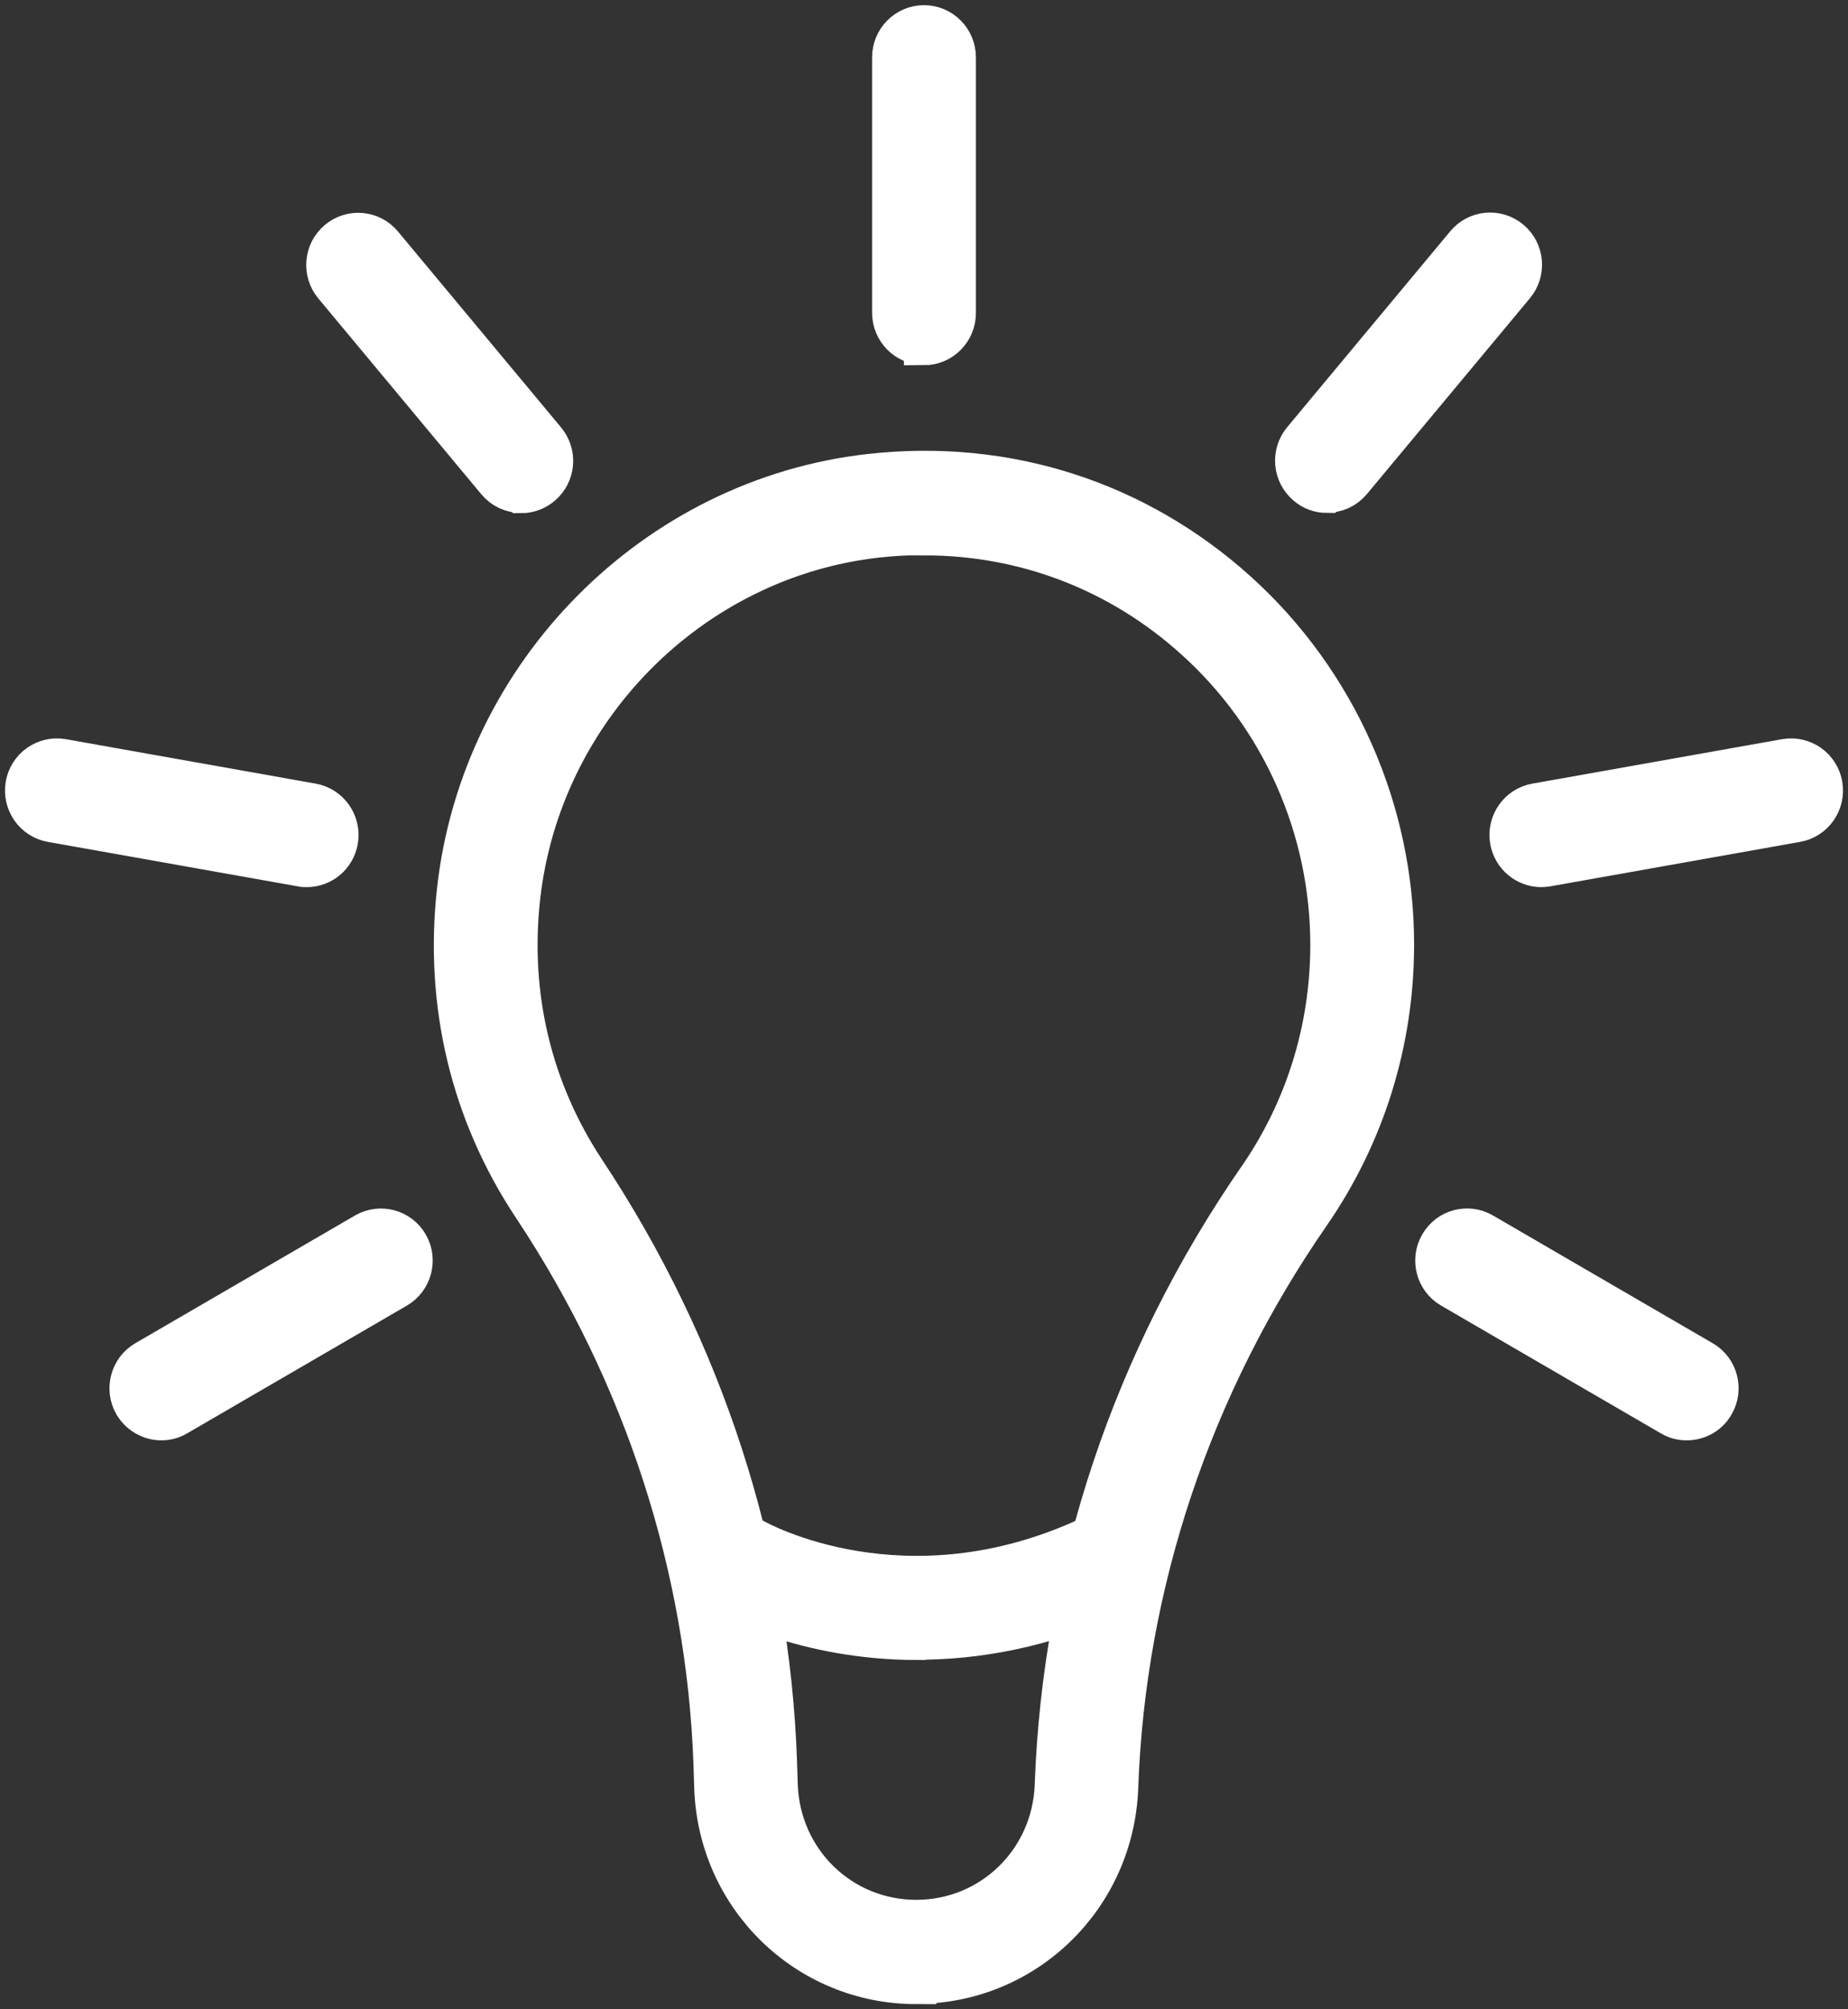
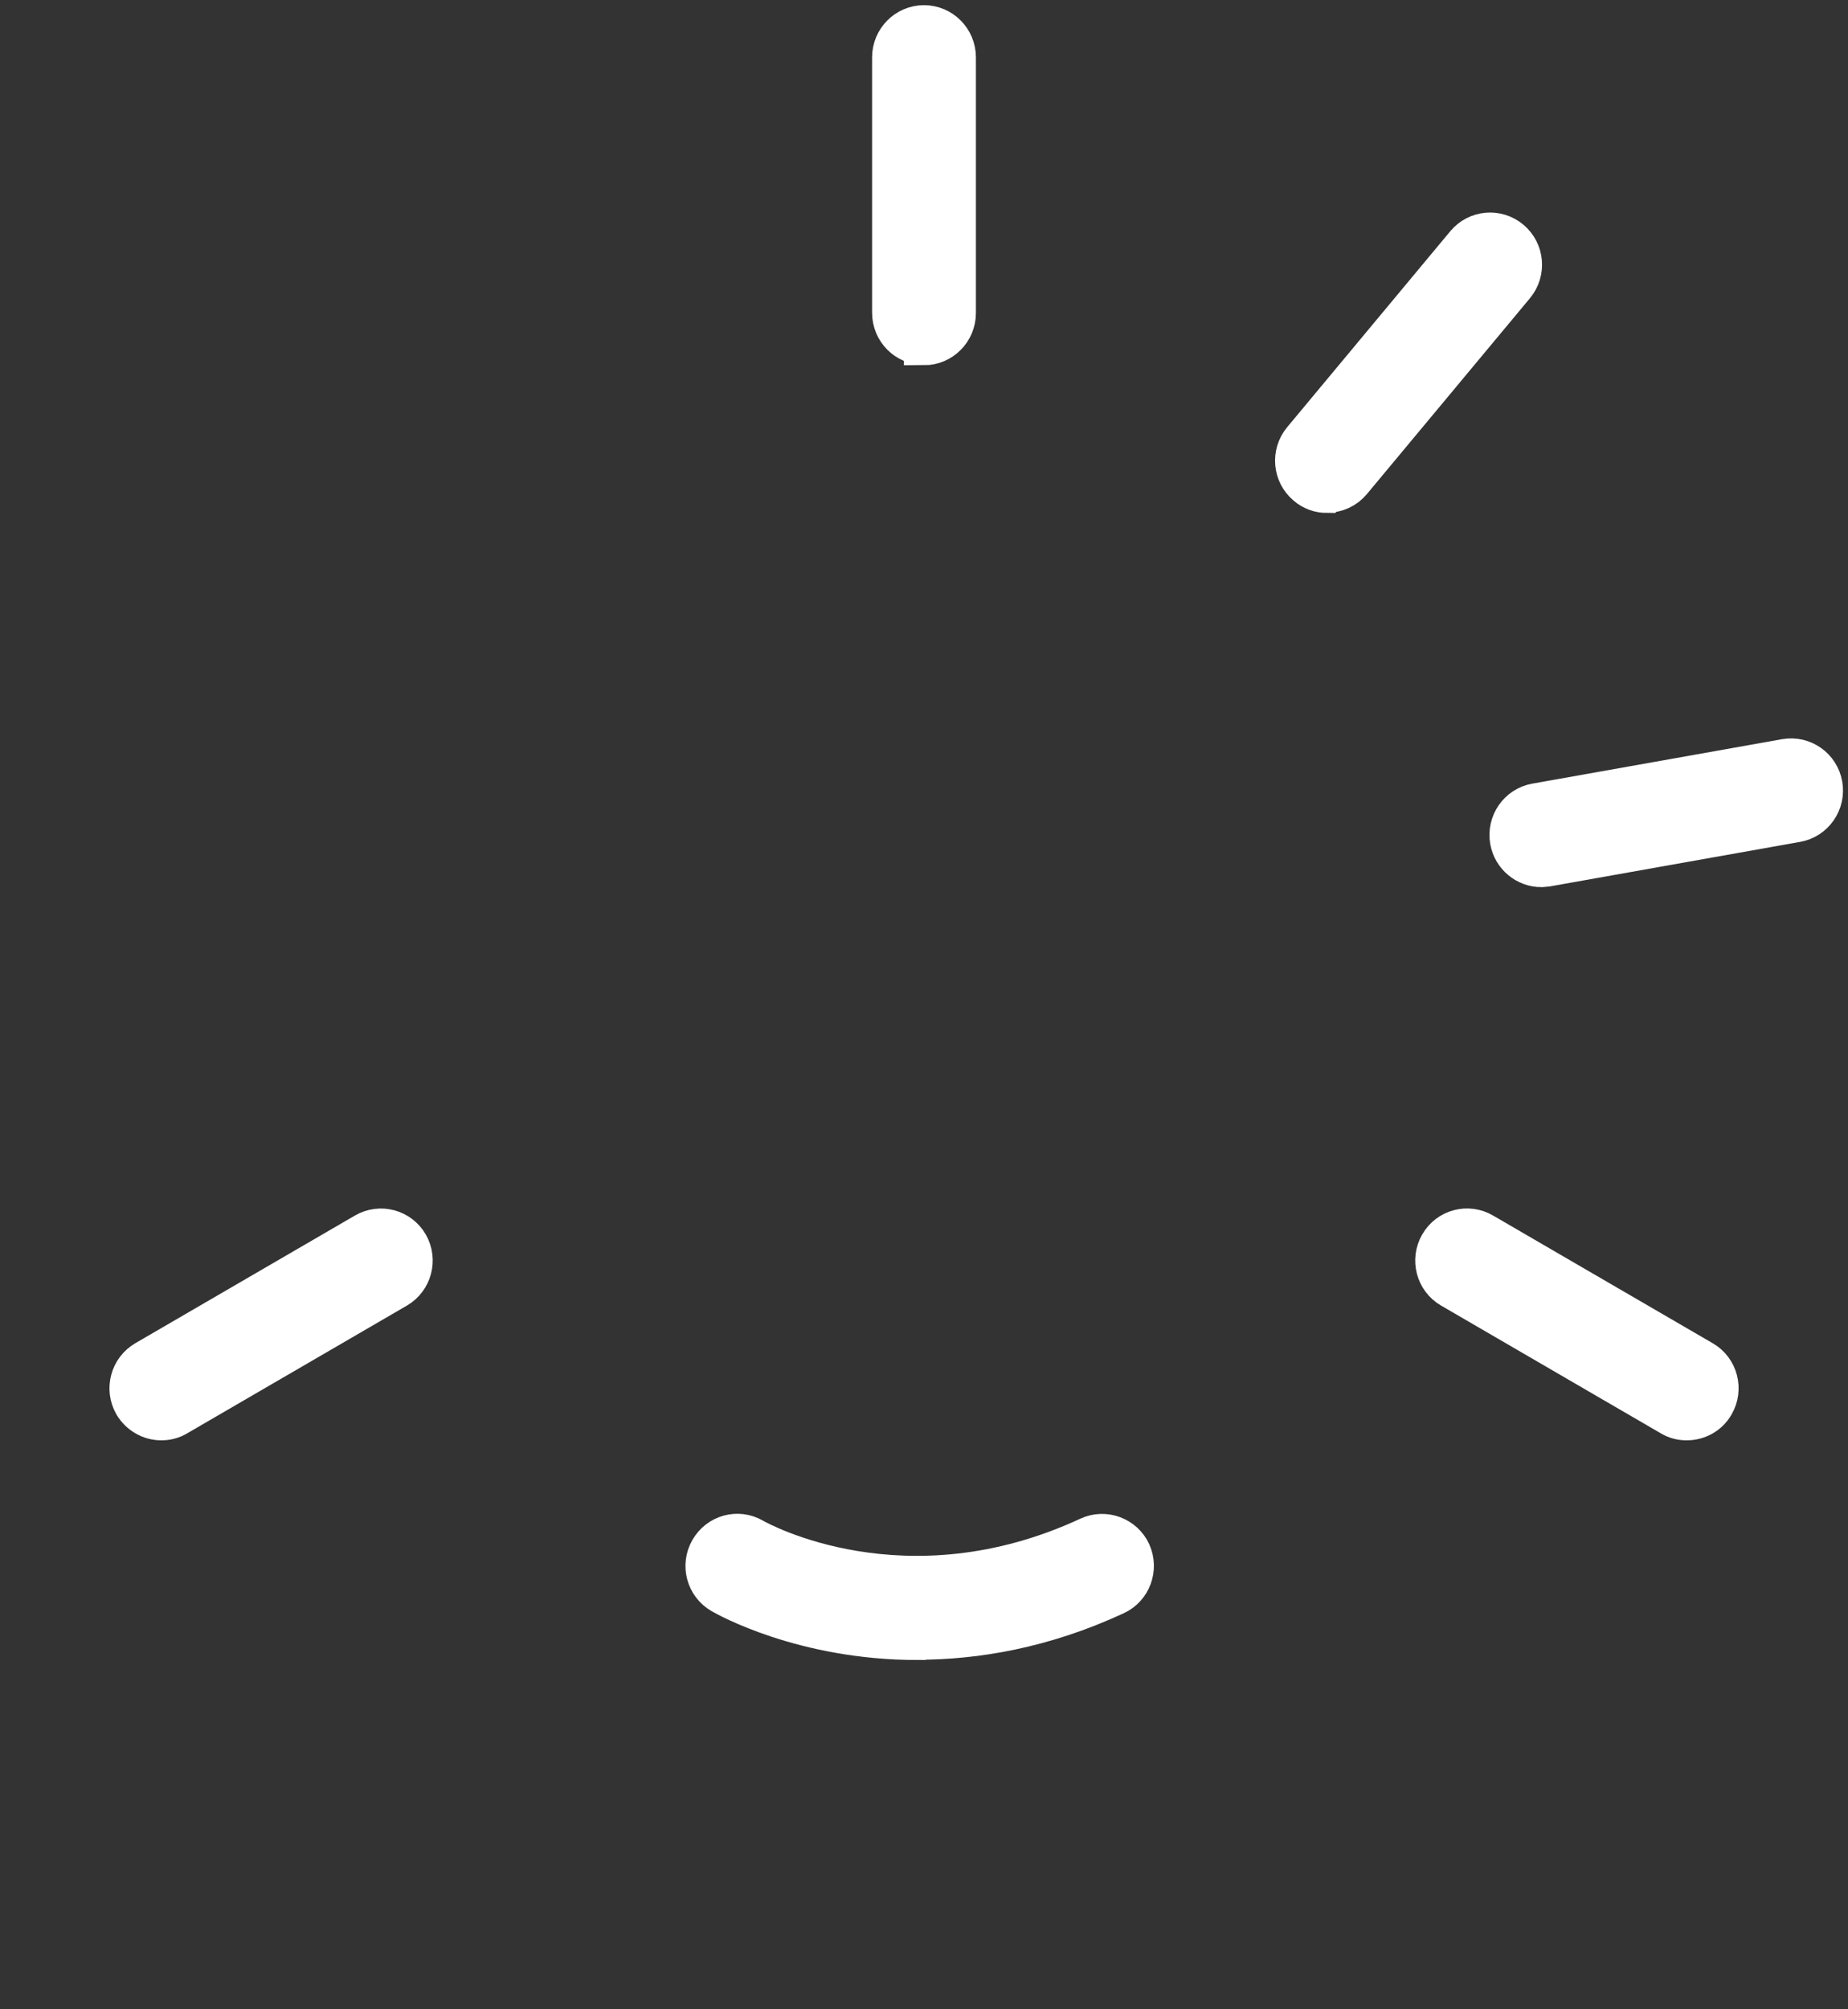
<svg xmlns="http://www.w3.org/2000/svg" width="92" height="100" viewBox="0 0 92 100" fill="none">
  <rect x="0" y="0" width="92" height="100" fill="#333333" stroke="none" />
  <g clip-path="url(#clip0_837_585)">
-     <path d="M45.613 98.743C40.175 98.743 35.747 94.446 35.56 88.967L35.523 87.773C35.173 77.997 32.068 68.409 26.517 60.053C23.424 55.391 22.127 49.962 22.75 44.32C23.948 33.501 32.604 24.78 43.331 23.586C50.091 22.832 56.577 24.906 61.604 29.442C66.555 33.916 69.399 40.312 69.399 47.009C69.399 51.847 67.952 56.496 65.208 60.455C59.334 68.949 56.028 78.801 55.666 88.954C55.467 94.433 51.051 98.731 45.613 98.731V98.743ZM46.025 26.627C45.252 26.627 44.466 26.665 43.68 26.753C34.4 27.783 26.929 35.323 25.894 44.672C25.357 49.547 26.48 54.247 29.149 58.281C35.024 67.14 38.317 77.293 38.678 87.66L38.716 88.854C38.853 92.611 41.871 95.552 45.613 95.552C49.355 95.552 52.374 92.611 52.511 88.854C52.898 78.085 56.39 67.642 62.614 58.645C64.984 55.227 66.231 51.206 66.231 47.022C66.231 41.229 63.774 35.687 59.483 31.829C55.729 28.437 51.014 26.64 46.025 26.64V26.627Z" fill="white" stroke="white" stroke-width="2" stroke-miterlimit="10" />
    <path d="M45.663 81.616C39.988 81.616 36.159 79.455 35.922 79.316C35.161 78.877 34.899 77.909 35.336 77.142C35.772 76.376 36.733 76.112 37.493 76.552C37.793 76.728 45.052 80.736 54.207 76.489C54.993 76.125 55.941 76.477 56.303 77.268C56.664 78.072 56.315 79.015 55.529 79.379C51.925 81.05 48.557 81.603 45.676 81.603L45.663 81.616Z" fill="white" stroke="white" stroke-width="2" stroke-miterlimit="10" />
    <path d="M46 17.165C45.127 17.165 44.416 16.449 44.416 15.569V2.852C44.416 1.973 45.127 1.257 46 1.257C46.873 1.257 47.584 1.973 47.584 2.852V15.582C47.584 16.461 46.873 17.178 46 17.178V17.165Z" fill="white" stroke="white" stroke-width="2" stroke-miterlimit="10" />
-     <path d="M25.944 24.529C25.495 24.529 25.046 24.34 24.734 23.963L16.614 14.212C16.053 13.534 16.14 12.528 16.814 11.963C17.487 11.397 18.485 11.485 19.046 12.164L27.166 21.915C27.727 22.594 27.64 23.599 26.966 24.164C26.667 24.416 26.305 24.541 25.956 24.541L25.944 24.529Z" fill="white" stroke="white" stroke-width="2" stroke-miterlimit="10" />
-     <path d="M15.267 43.152C15.18 43.152 15.08 43.152 14.992 43.127L2.557 40.915C1.696 40.764 1.123 39.935 1.272 39.068C1.422 38.201 2.245 37.623 3.106 37.773L15.541 39.985C16.402 40.136 16.976 40.965 16.826 41.832C16.689 42.611 16.028 43.152 15.267 43.152Z" fill="white" stroke="white" stroke-width="2" stroke-miterlimit="10" />
    <path d="M8.033 70.684C7.484 70.684 6.96 70.395 6.661 69.892C6.224 69.125 6.486 68.158 7.234 67.718L18.173 61.36C18.934 60.92 19.894 61.184 20.331 61.938C20.767 62.704 20.506 63.672 19.757 64.112L8.818 70.47C8.569 70.621 8.295 70.684 8.033 70.684Z" fill="white" stroke="white" stroke-width="2" stroke-miterlimit="10" />
    <path d="M83.968 70.684C83.693 70.684 83.431 70.621 83.182 70.47L72.243 64.112C71.482 63.672 71.233 62.692 71.669 61.938C72.106 61.171 73.079 60.92 73.827 61.36L84.766 67.718C85.527 68.158 85.776 69.138 85.34 69.892C85.053 70.407 84.516 70.684 83.968 70.684Z" fill="white" stroke="white" stroke-width="2" stroke-miterlimit="10" />
-     <path d="M76.733 43.152C75.985 43.152 75.311 42.611 75.174 41.832C75.024 40.965 75.598 40.136 76.459 39.985L88.894 37.773C89.755 37.623 90.578 38.201 90.728 39.068C90.877 39.935 90.304 40.764 89.443 40.915L77.008 43.127C76.92 43.139 76.82 43.152 76.733 43.152Z" fill="white" stroke="white" stroke-width="2" stroke-miterlimit="10" />
+     <path d="M76.733 43.152C75.985 43.152 75.311 42.611 75.174 41.832C75.024 40.965 75.598 40.136 76.459 39.985L88.894 37.773C89.755 37.623 90.578 38.201 90.728 39.068C90.877 39.935 90.304 40.764 89.443 40.915L77.008 43.127Z" fill="white" stroke="white" stroke-width="2" stroke-miterlimit="10" />
    <path d="M66.056 24.529C65.695 24.529 65.333 24.403 65.046 24.152C64.373 23.586 64.285 22.581 64.847 21.902L72.966 12.151C73.528 11.473 74.525 11.385 75.199 11.95C75.873 12.516 75.96 13.521 75.399 14.2L67.279 23.951C66.967 24.328 66.518 24.516 66.069 24.516L66.056 24.529Z" fill="white" stroke="white" stroke-width="2" stroke-miterlimit="10" />
  </g>
  <defs>
    <clipPath id="clip0_837_585">
      <rect width="92" height="100" fill="white" />
    </clipPath>
  </defs>
</svg>